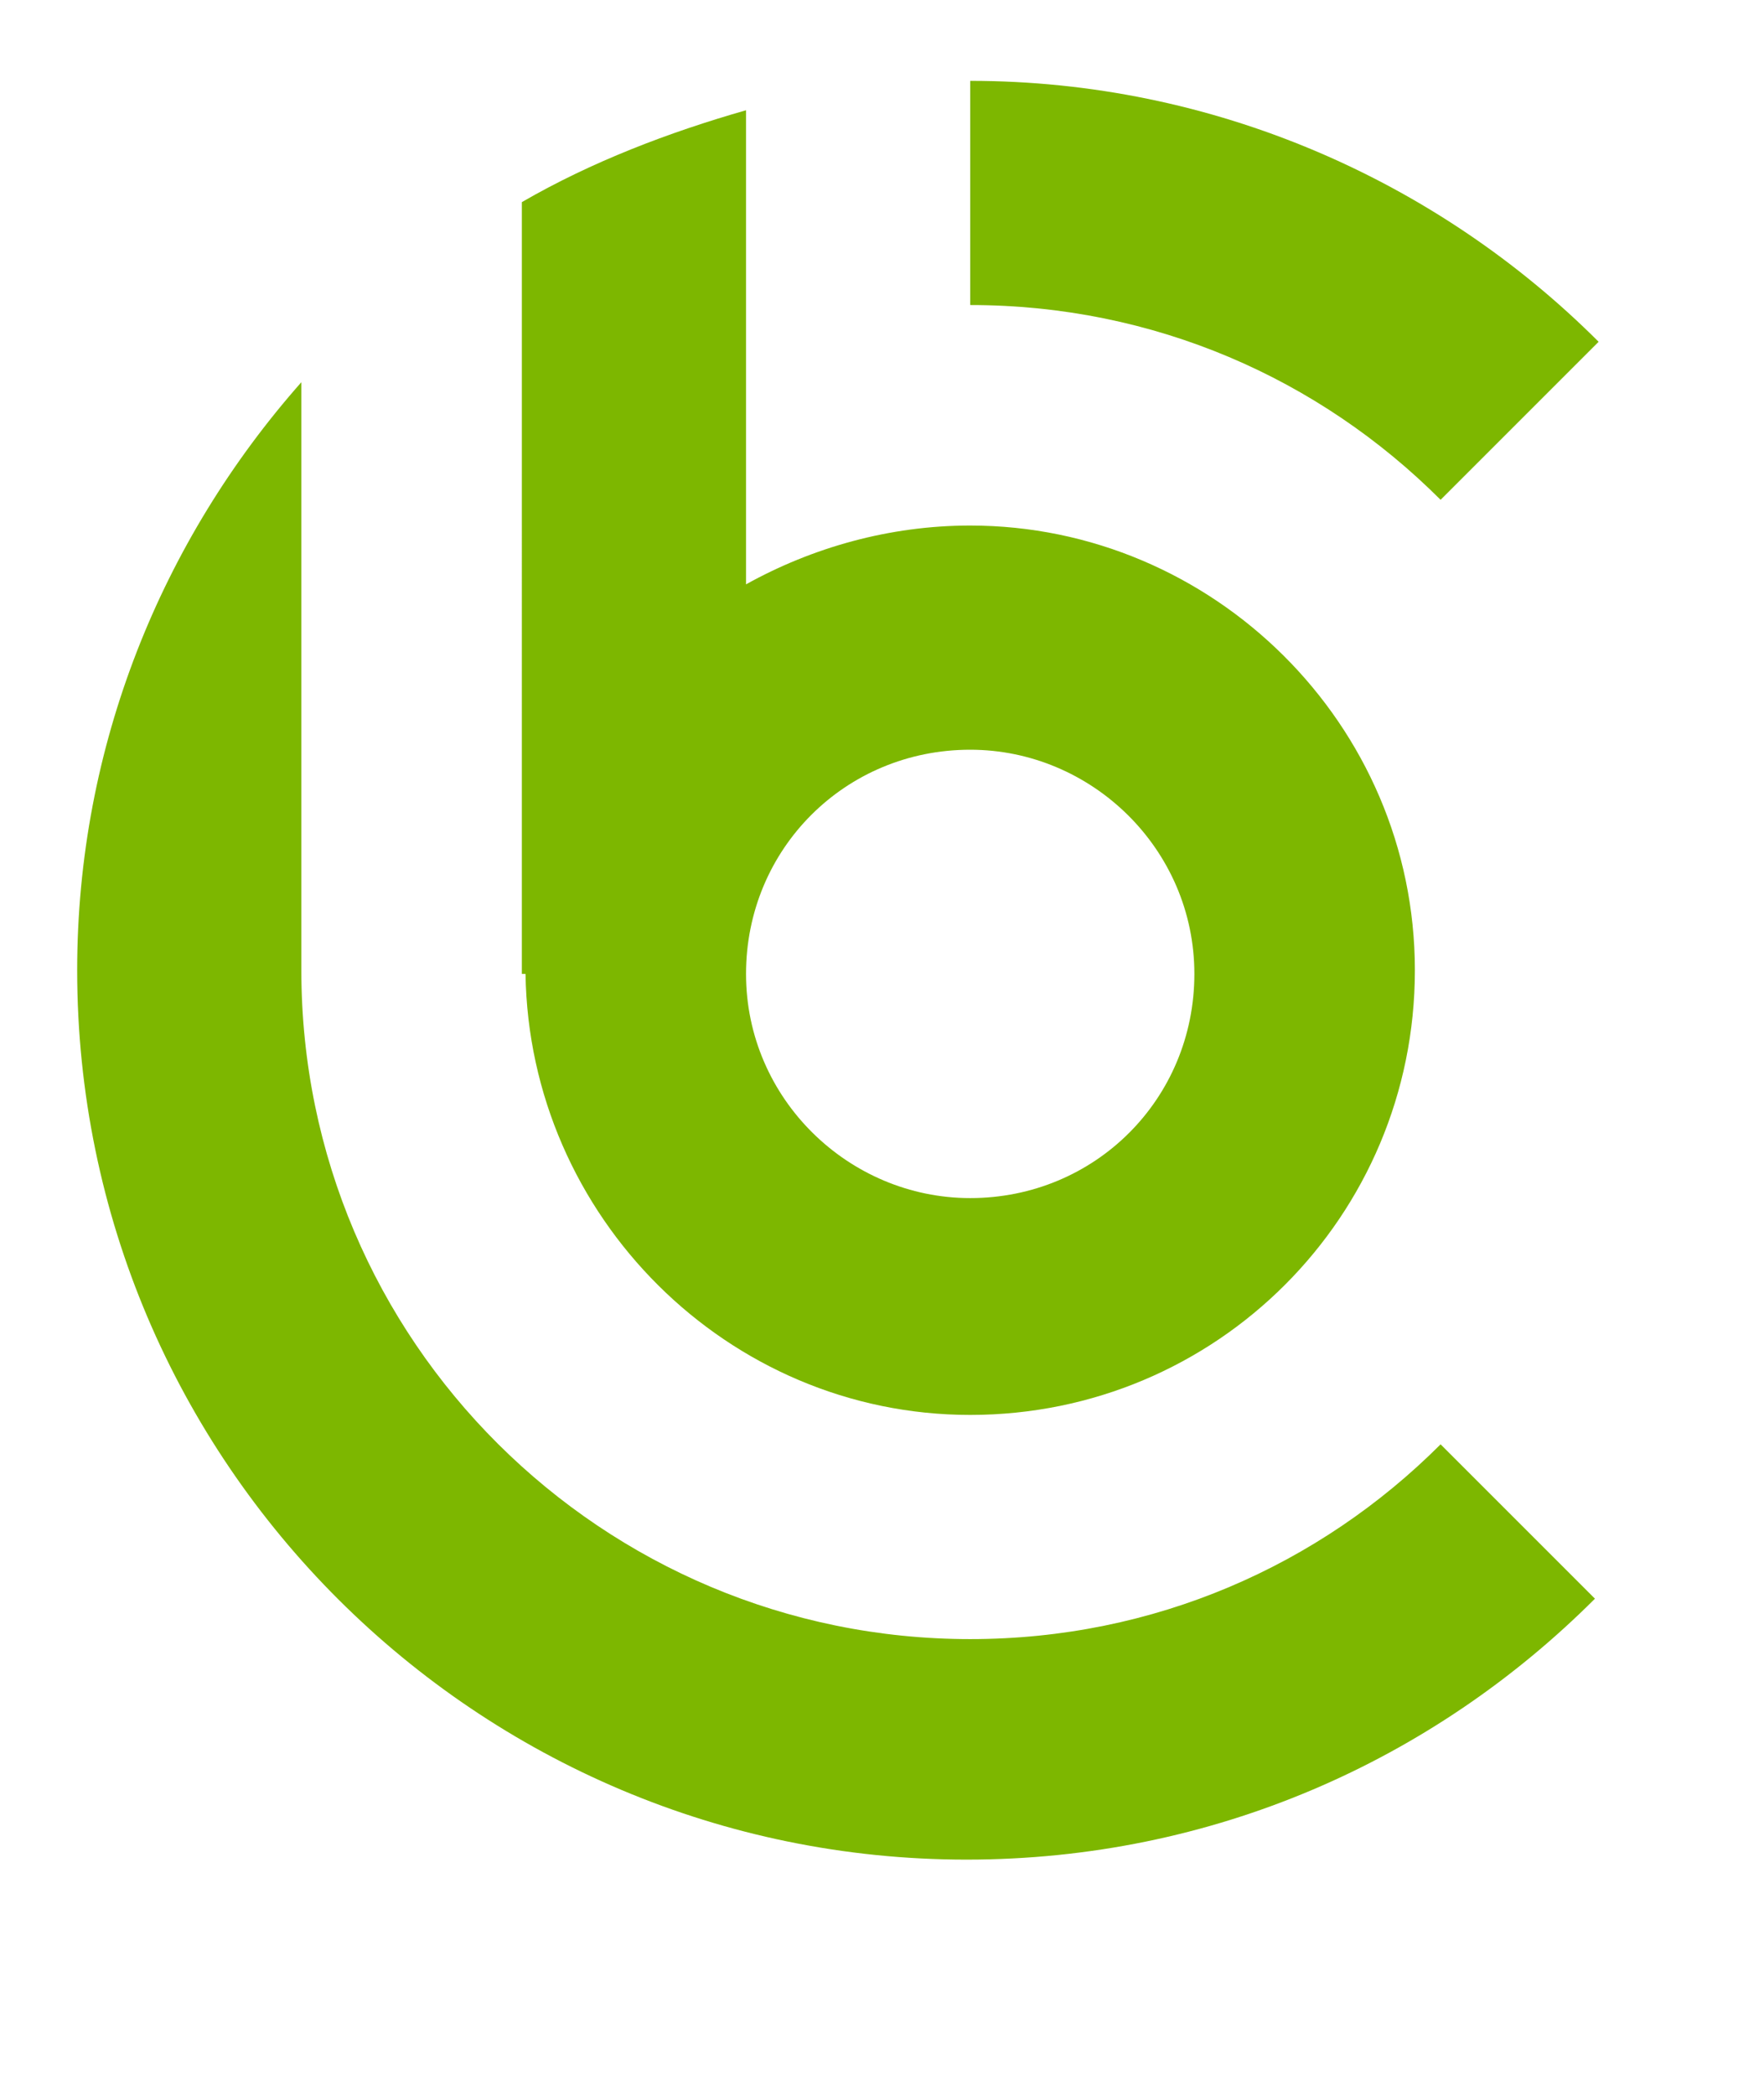
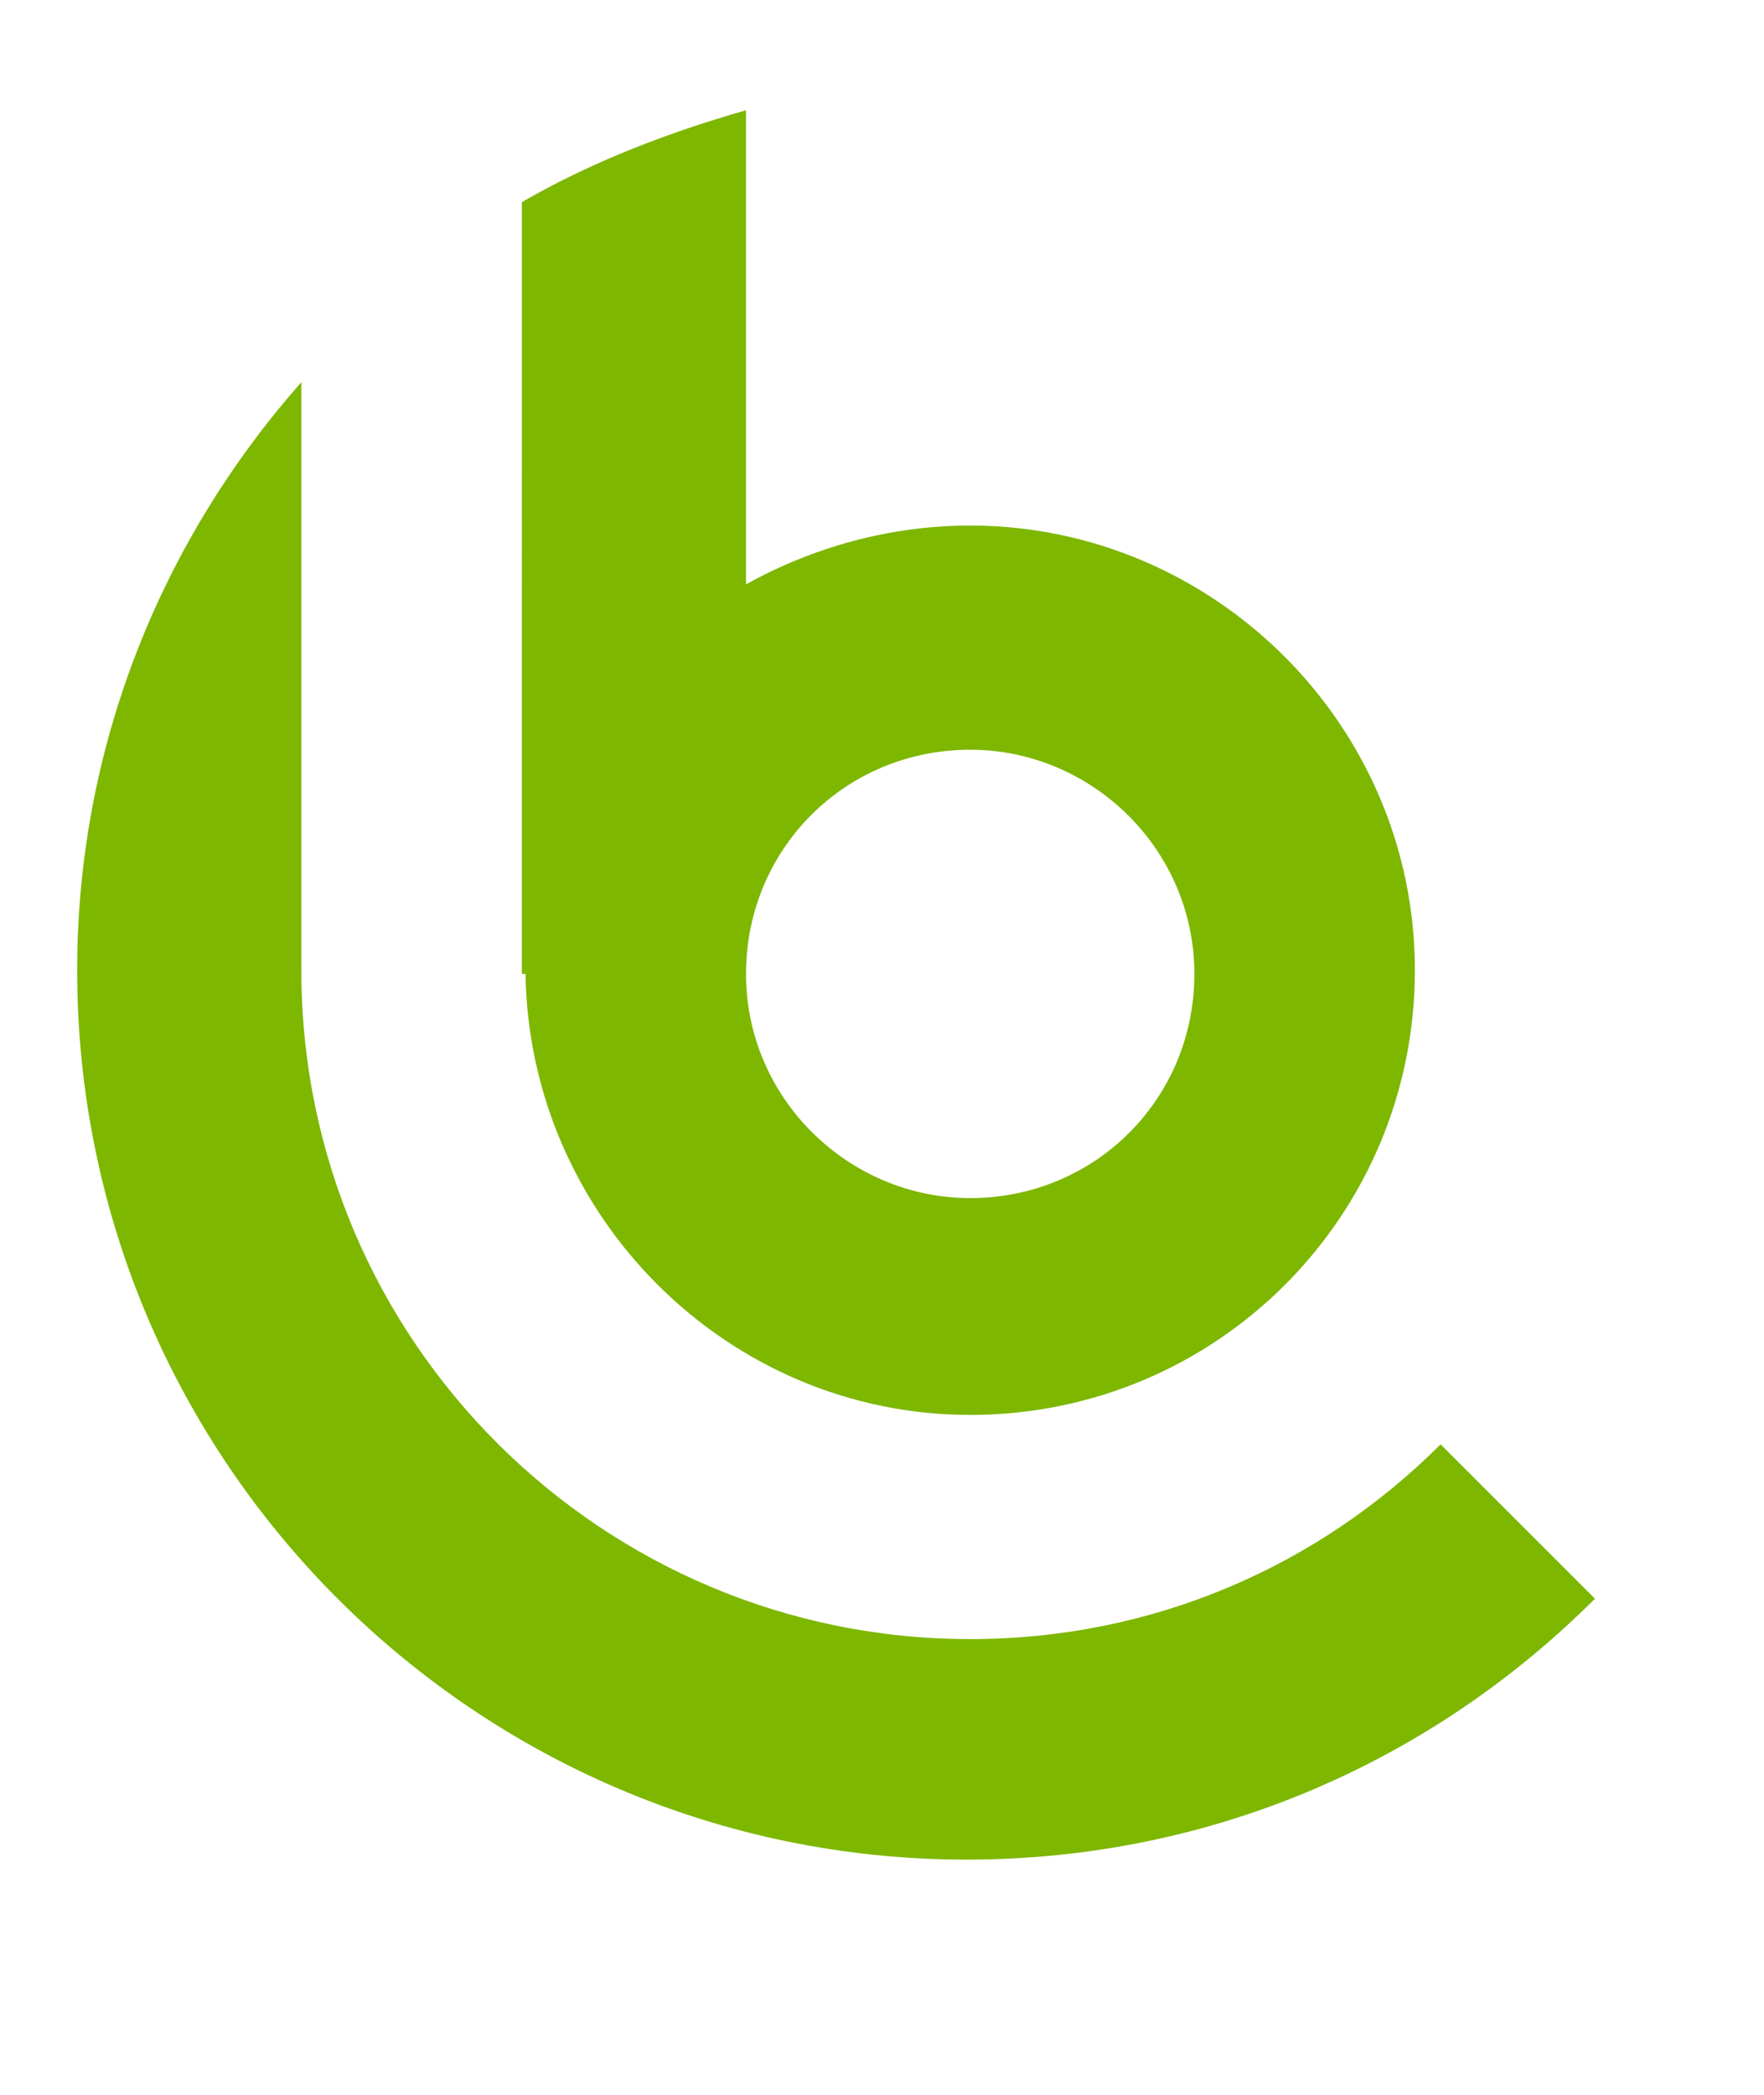
<svg xmlns="http://www.w3.org/2000/svg" version="1.1" id="Layer_1" x="0px" y="0px" width="48px" height="57px" viewBox="0 0 48 57" style="enable-background:new 0 0 48 57;" xml:space="preserve">
  <style type="text/css">
	.st0{fill:#7DB700;}
</style>
  <g>
    <g>
      <g>
        <path class="st0" d="M14.3,26.5L14.3,26.5c0.1,6.6,5.5,12,12.1,12c6.7,0,12.1-5.4,12.1-12.1S33,14.3,26.4,14.3     c-2.2,0-4.3,0.6-6.1,1.6V3c-2.1,0.6-4.2,1.4-6.1,2.5v7.4V26.5z M26.4,20.4c3.3,0,6.1,2.7,6.1,6.1s-2.7,6.1-6.1,6.1     c-3.3,0-6.1-2.7-6.1-6.1S23,20.4,26.4,20.4z" />
        <path class="st0" d="M8.2,26.3L8.2,26.3L8.2,26.3C8.2,26.4,8.2,26.4,8.2,26.3z" />
      </g>
      <g>
-         <path class="st0" d="M43.5,9.3C39.1,4.9,33,2.2,26.4,2.2v6.1c5,0,9.5,2,12.8,5.3L43.5,9.3z" />
        <path class="st0" d="M39.2,39.3c-3.3,3.3-7.8,5.3-12.8,5.3c-10,0-18.2-8.1-18.2-18.2v-16c-3.8,4.3-6.1,9.9-6.1,16     c0,13.4,10.9,24.2,24.2,24.2c6.7,0,12.7-2.7,17.1-7.1L39.2,39.3z" />
      </g>
    </g>
  </g>
</svg>